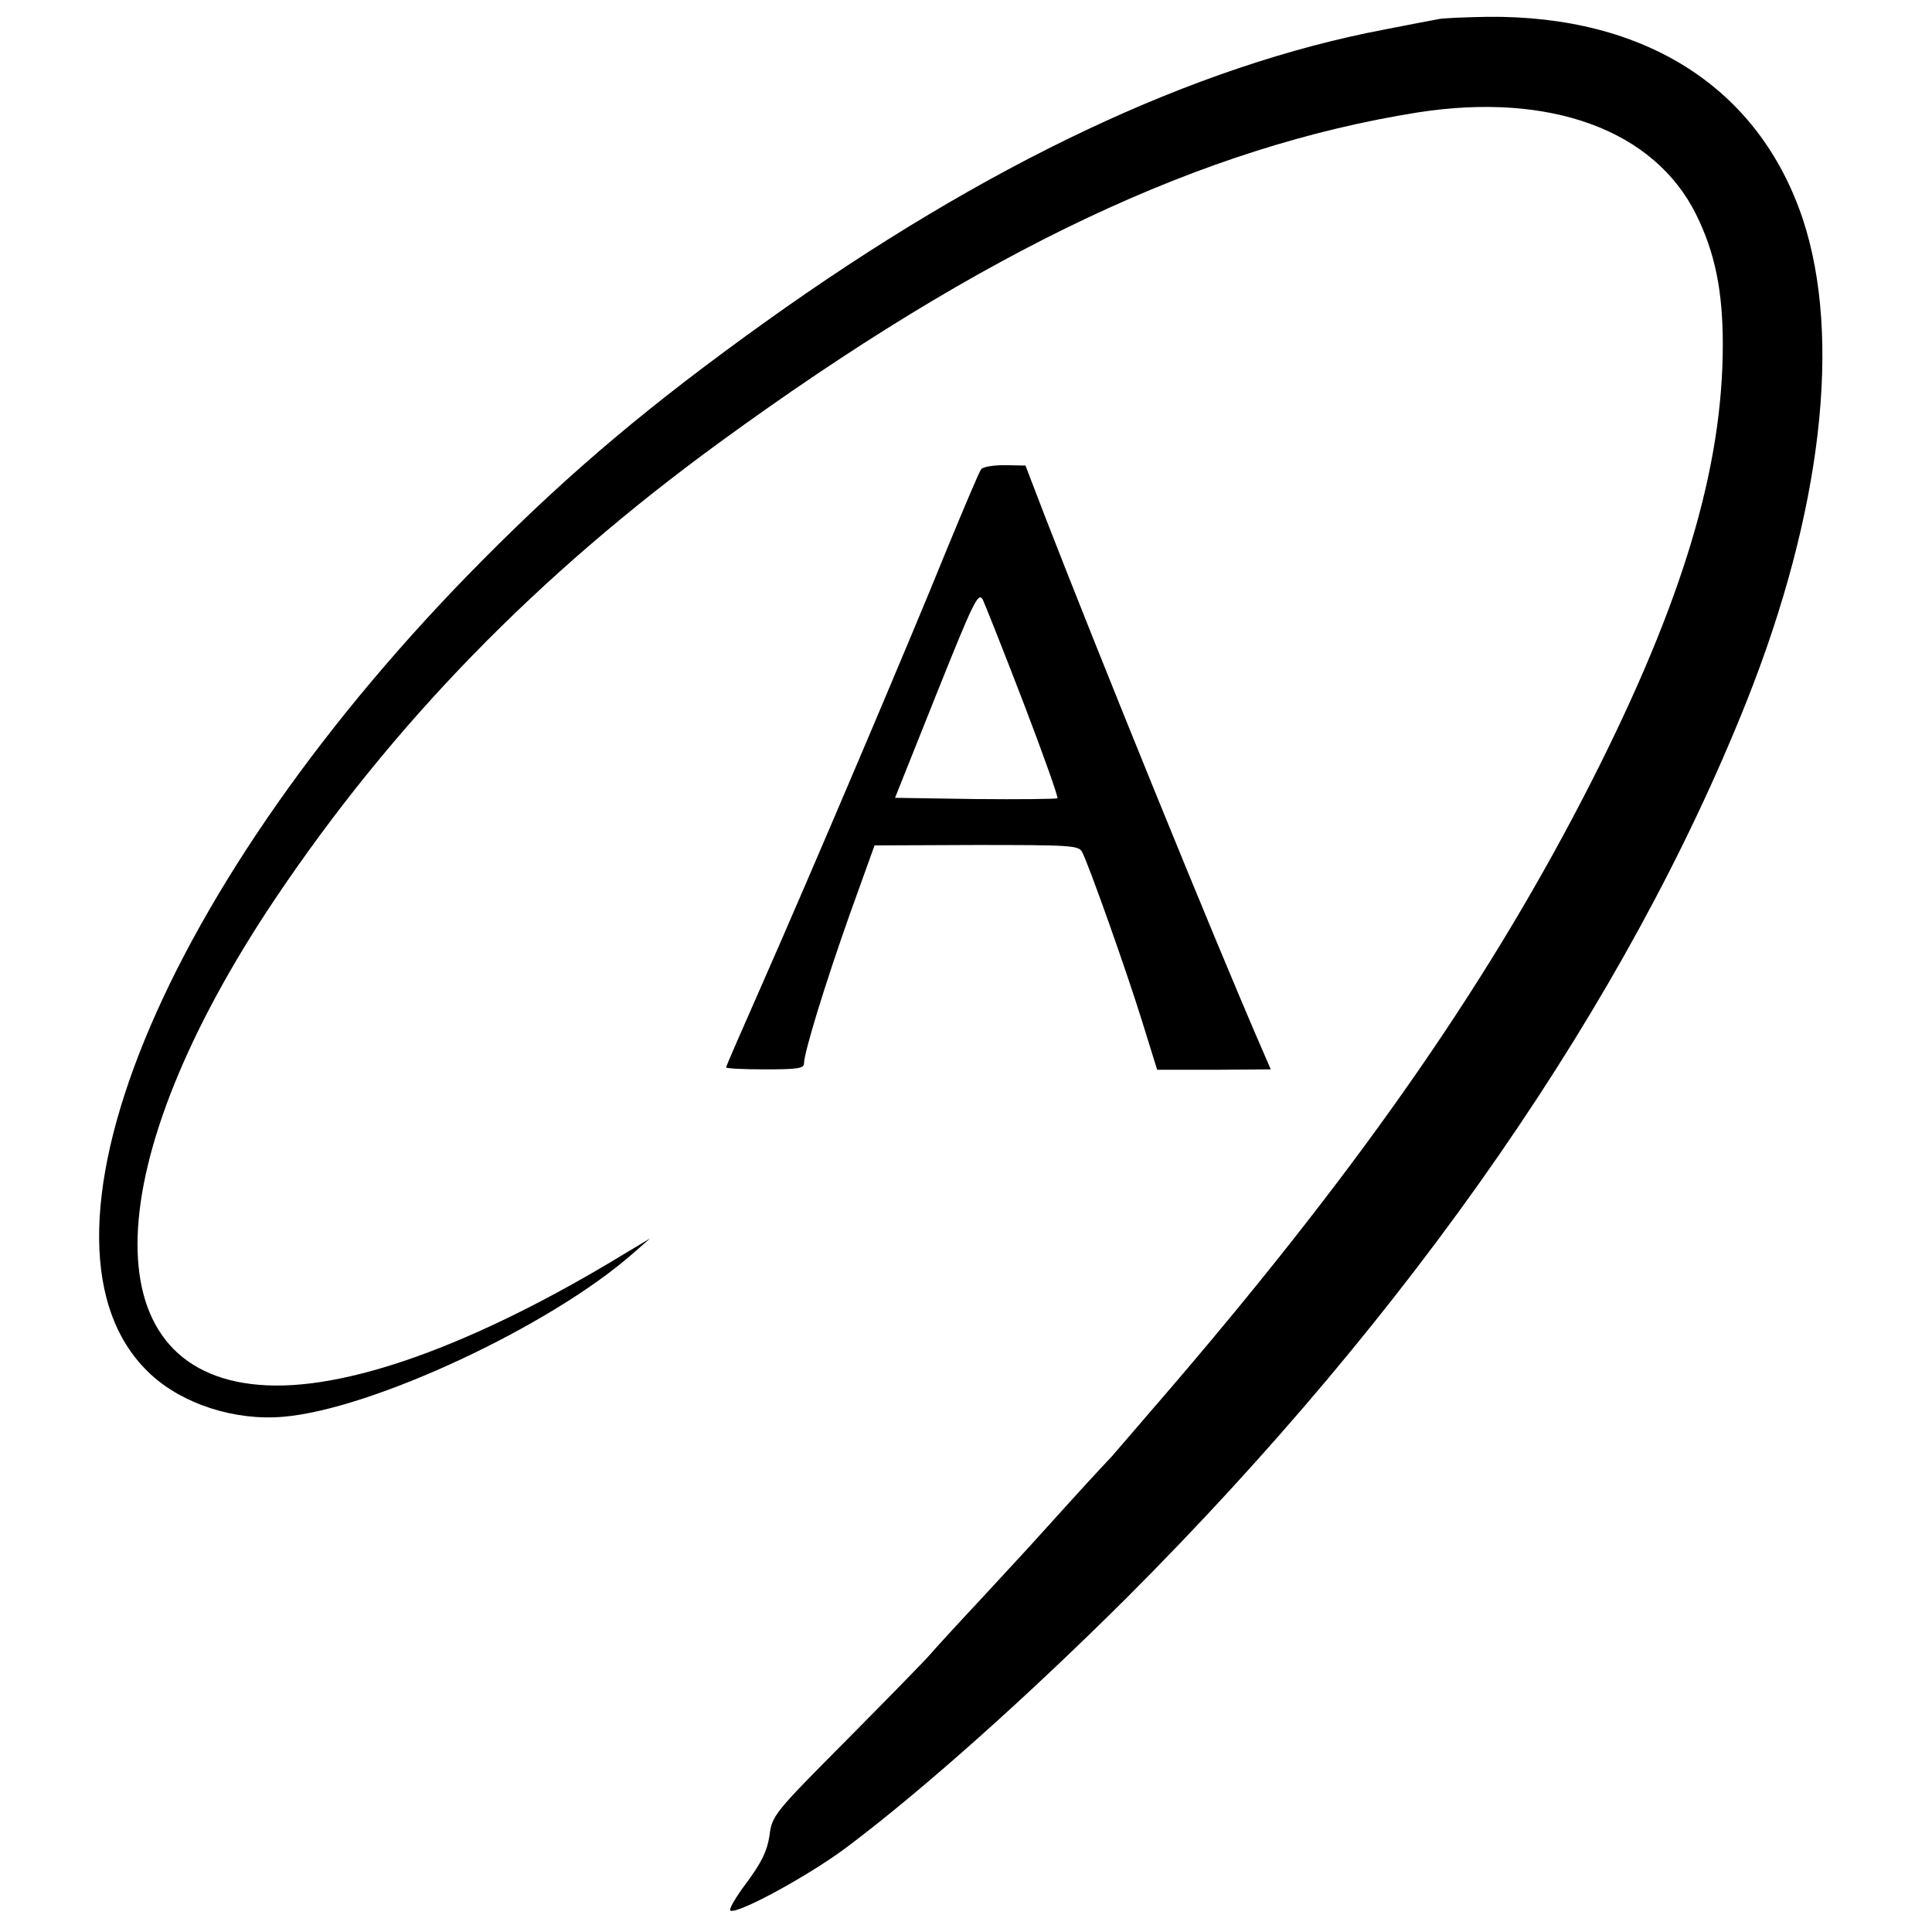
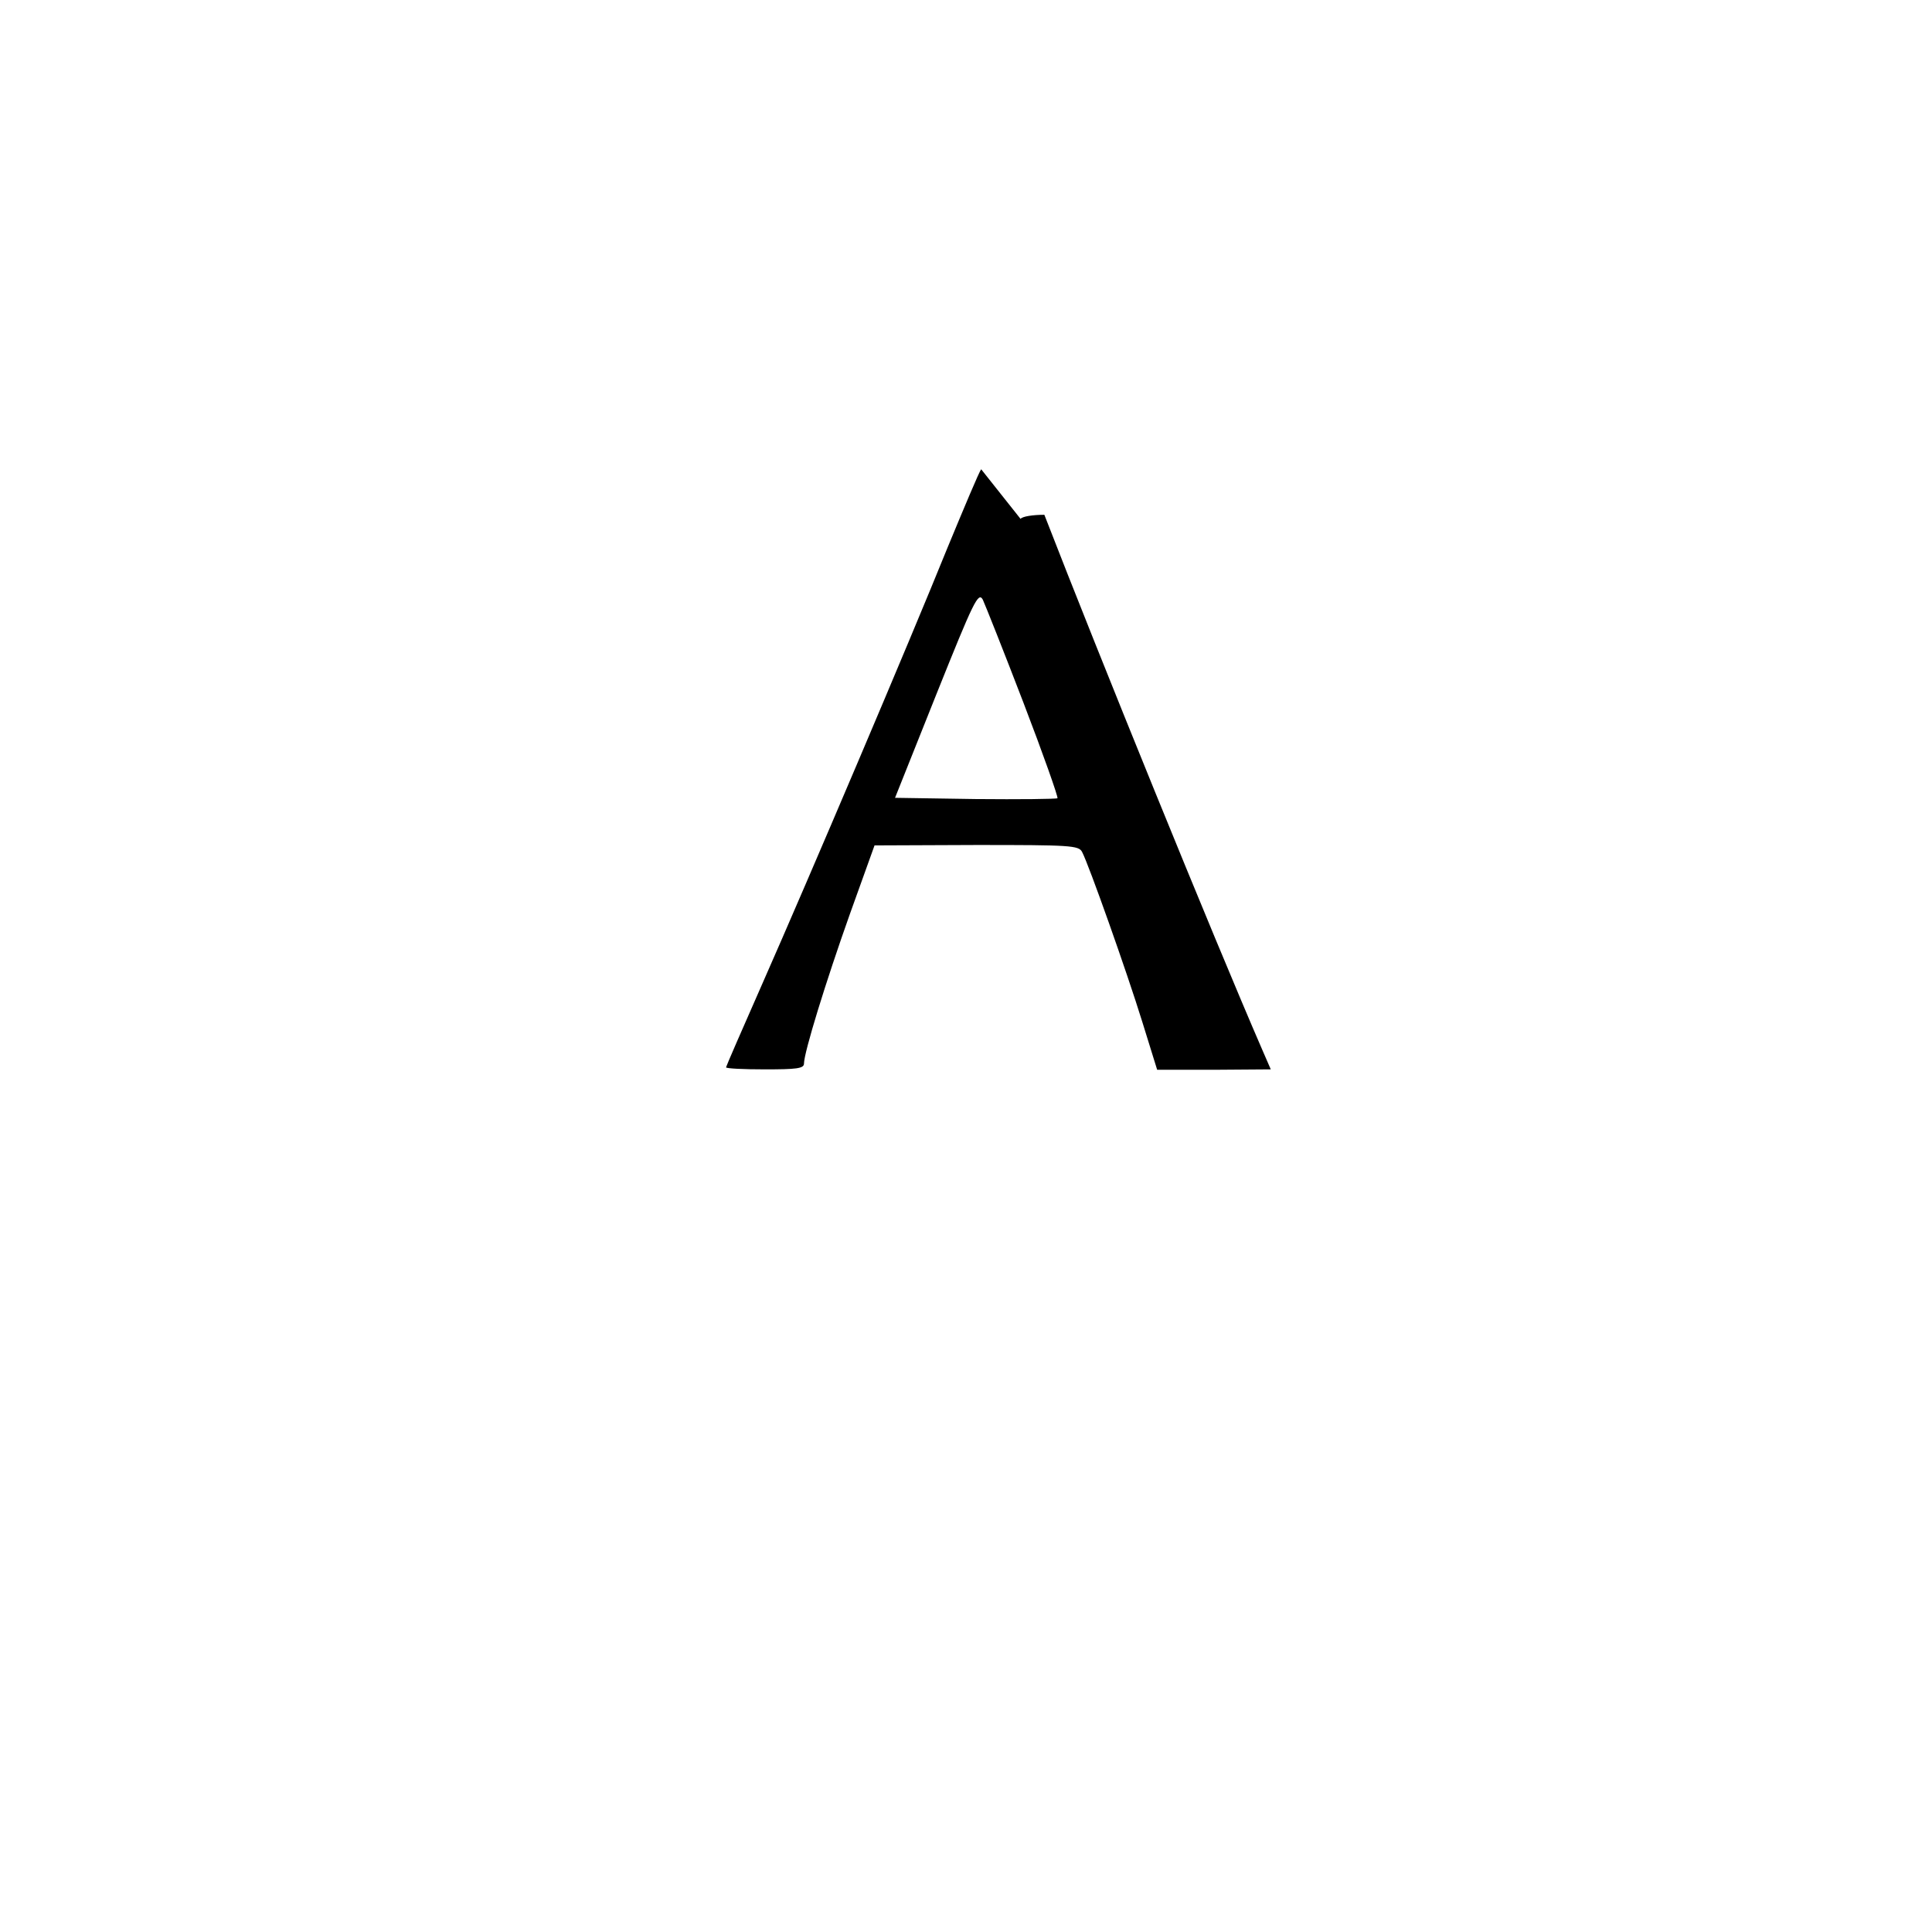
<svg xmlns="http://www.w3.org/2000/svg" version="1.0" width="471pt" height="471pt" viewBox="0 0 471 471" preserveAspectRatio="xMidYMid meet">
  <g transform="translate(0,471) scale(0.1,-0.1)" fill="#000000" stroke="none">
-     <path d="M3505 4663 c-11 -2 -69 -13 -130 -25 -463 -88 -970 -327 -1508 -712 -278 -199 -471 -361 -683 -574 -791 -793 -1154 -1682 -816 -1993 78 -72 204 -113 322 -103 217 18 654 222 855 400 l40 35 -65 -39 c-365 -222 -682 -336 -889 -318 -409 34 -392 541 40 1185 286 426 638 788 1084 1113 643 469 1178 721 1702 804 322 50 576 -43 678 -249 46 -93 65 -186 65 -317 0 -301 -98 -628 -320 -1065 -241 -474 -550 -922 -1014 -1465 -83 -96 -152 -177 -155 -180 -3 -3 -47 -50 -96 -104 -50 -55 -97 -107 -105 -116 -8 -9 -62 -67 -120 -130 -58 -62 -113 -122 -123 -134 -10 -12 -100 -104 -201 -206 -179 -180 -184 -186 -190 -235 -6 -38 -19 -65 -56 -115 -27 -36 -45 -67 -39 -68 20 -8 199 90 289 159 183 138 437 365 676 603 697 697 1220 1453 1512 2186 183 460 233 886 137 1176 -107 320 -384 497 -769 493 -55 -1 -110 -3 -121 -6z" />
-     <path d="M2392 3566 c-5 -6 -41 -92 -82 -191 -95 -235 -338 -806 -451 -1062 -49 -111 -89 -203 -89 -205 0 -3 43 -5 95 -5 76 0 95 2 95 14 0 27 53 199 112 365 l60 167 248 1 c229 0 250 -1 258 -17 16 -30 109 -292 147 -415 l36 -116 139 0 138 1 -20 46 c-122 281 -399 963 -532 1306 l-46 120 -50 1 c-28 0 -54 -4 -58 -10z m103 -569 c48 -125 85 -230 83 -233 -3 -2 -93 -3 -200 -2 l-196 3 101 253 c91 227 102 250 113 230 6 -13 51 -126 99 -251z" />
+     <path d="M2392 3566 c-5 -6 -41 -92 -82 -191 -95 -235 -338 -806 -451 -1062 -49 -111 -89 -203 -89 -205 0 -3 43 -5 95 -5 76 0 95 2 95 14 0 27 53 199 112 365 l60 167 248 1 c229 0 250 -1 258 -17 16 -30 109 -292 147 -415 l36 -116 139 0 138 1 -20 46 c-122 281 -399 963 -532 1306 c-28 0 -54 -4 -58 -10z m103 -569 c48 -125 85 -230 83 -233 -3 -2 -93 -3 -200 -2 l-196 3 101 253 c91 227 102 250 113 230 6 -13 51 -126 99 -251z" />
  </g>
</svg>